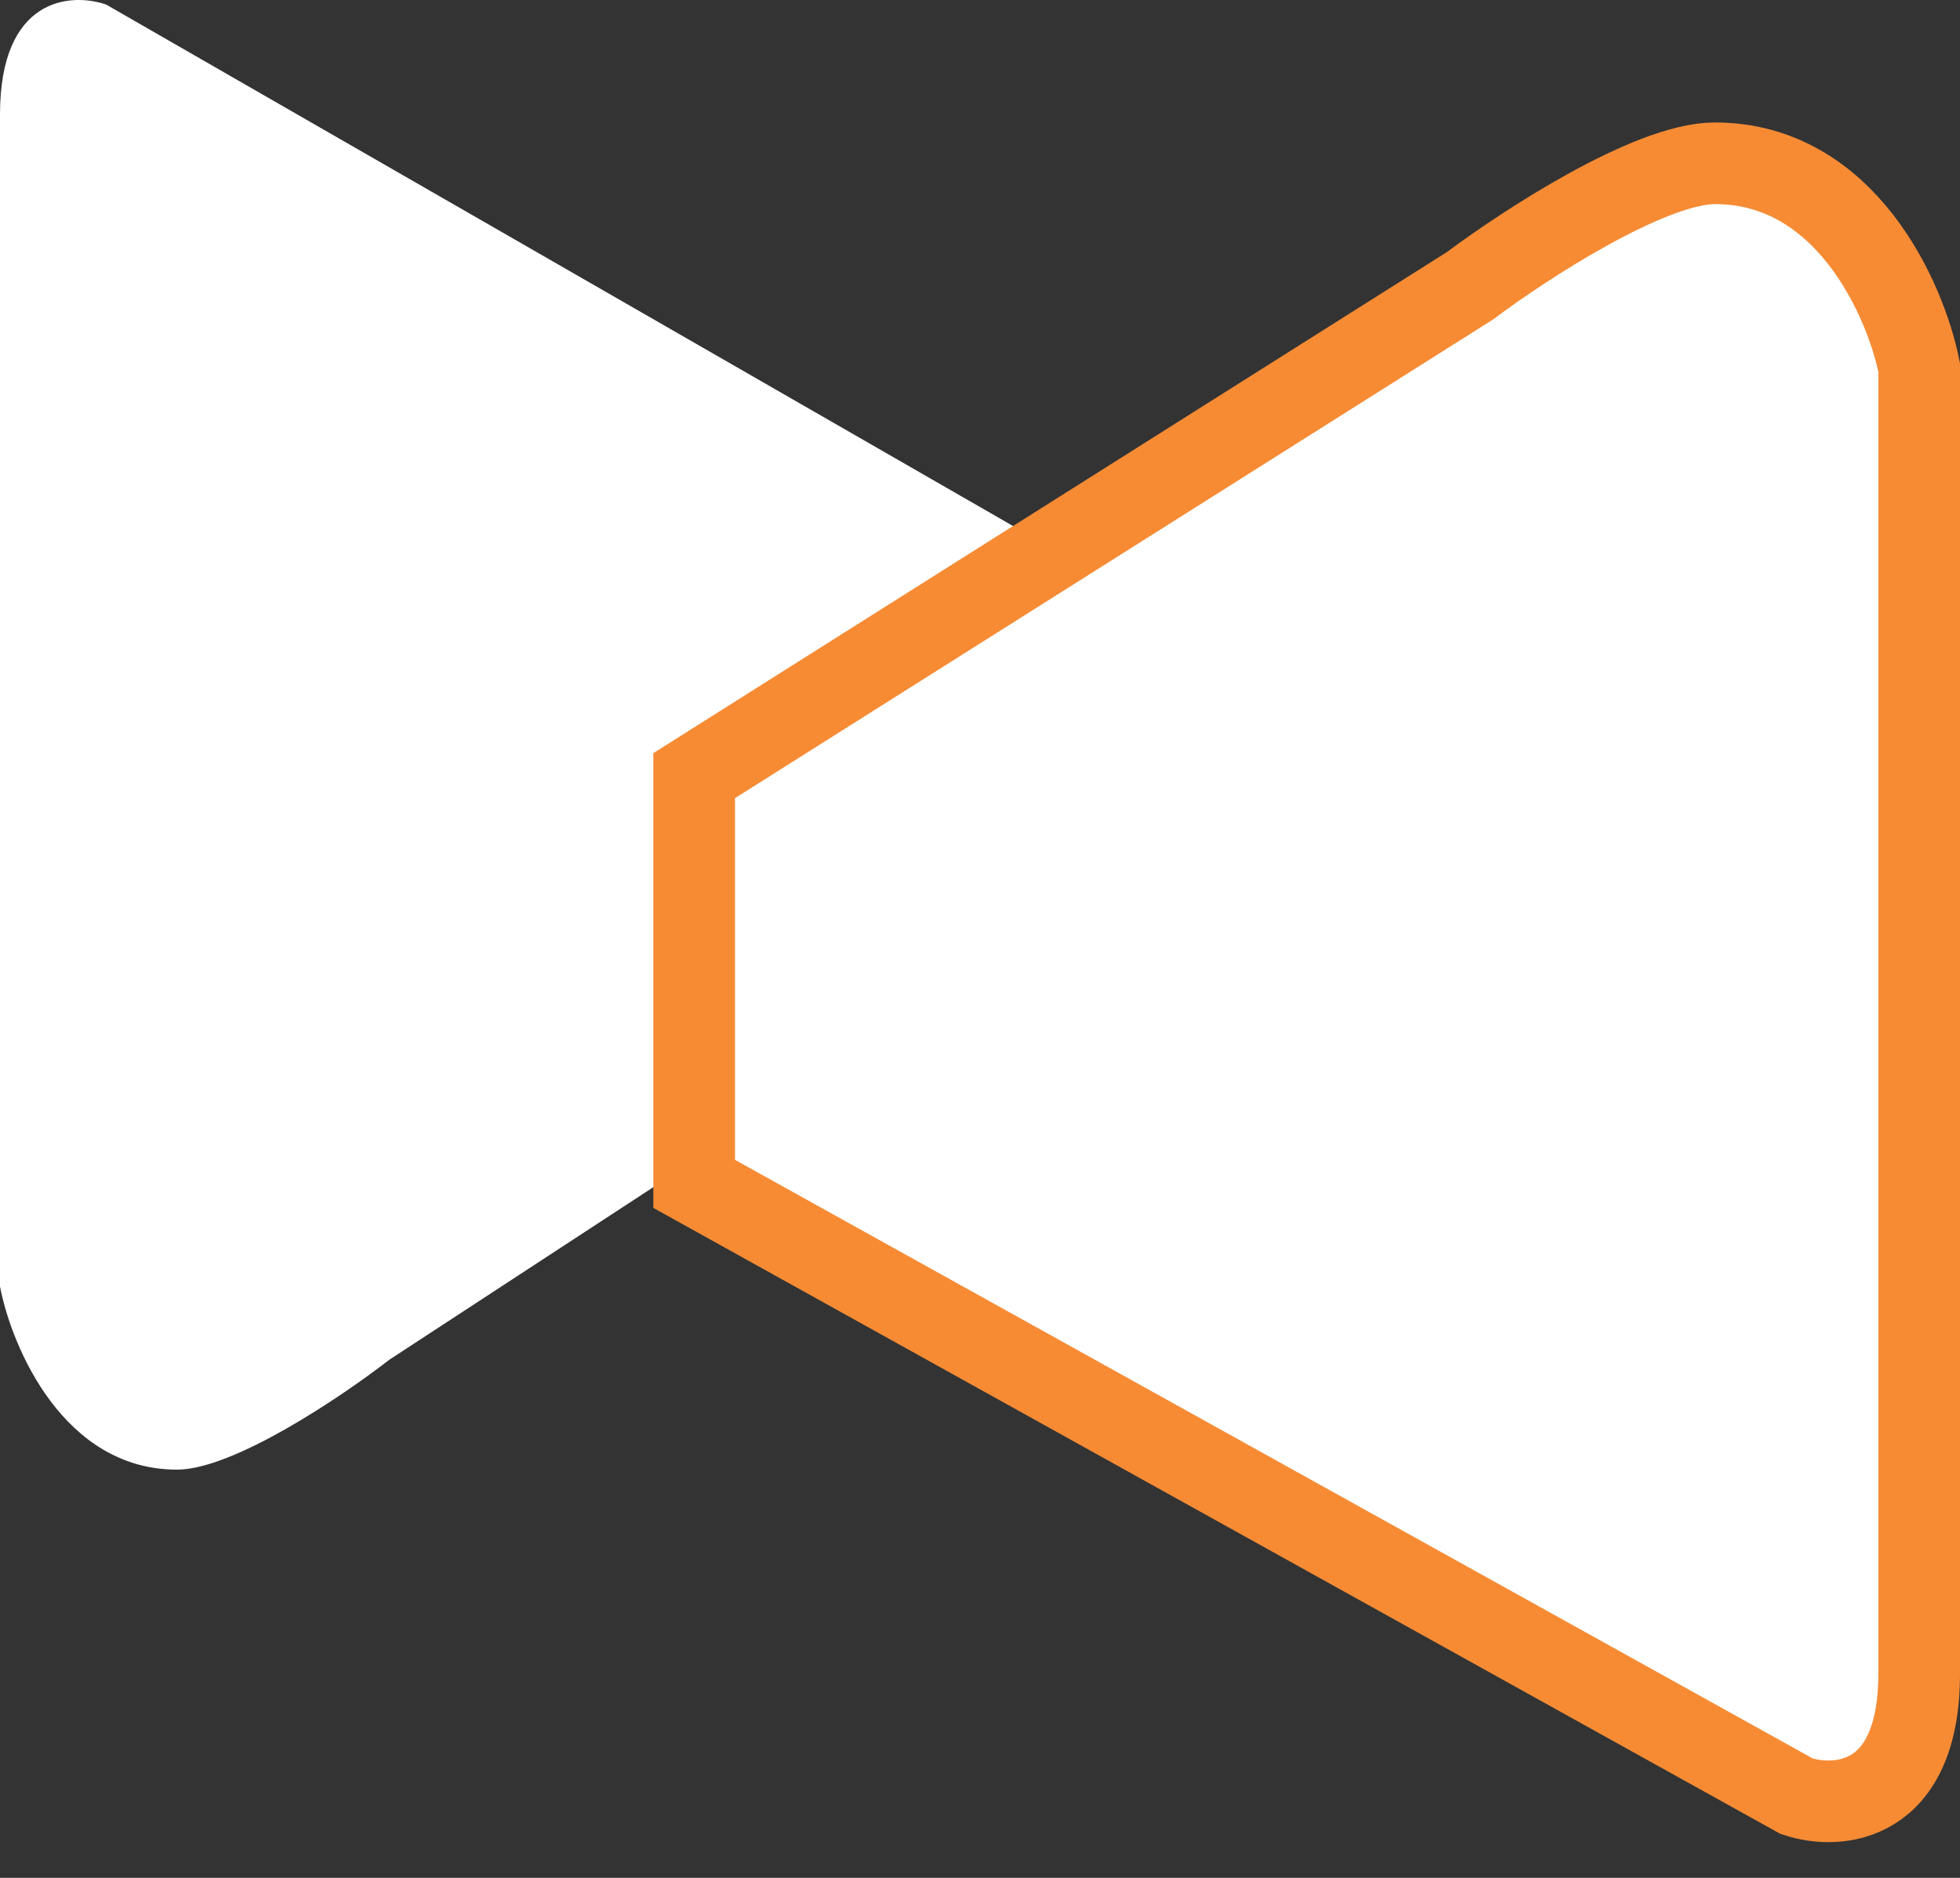
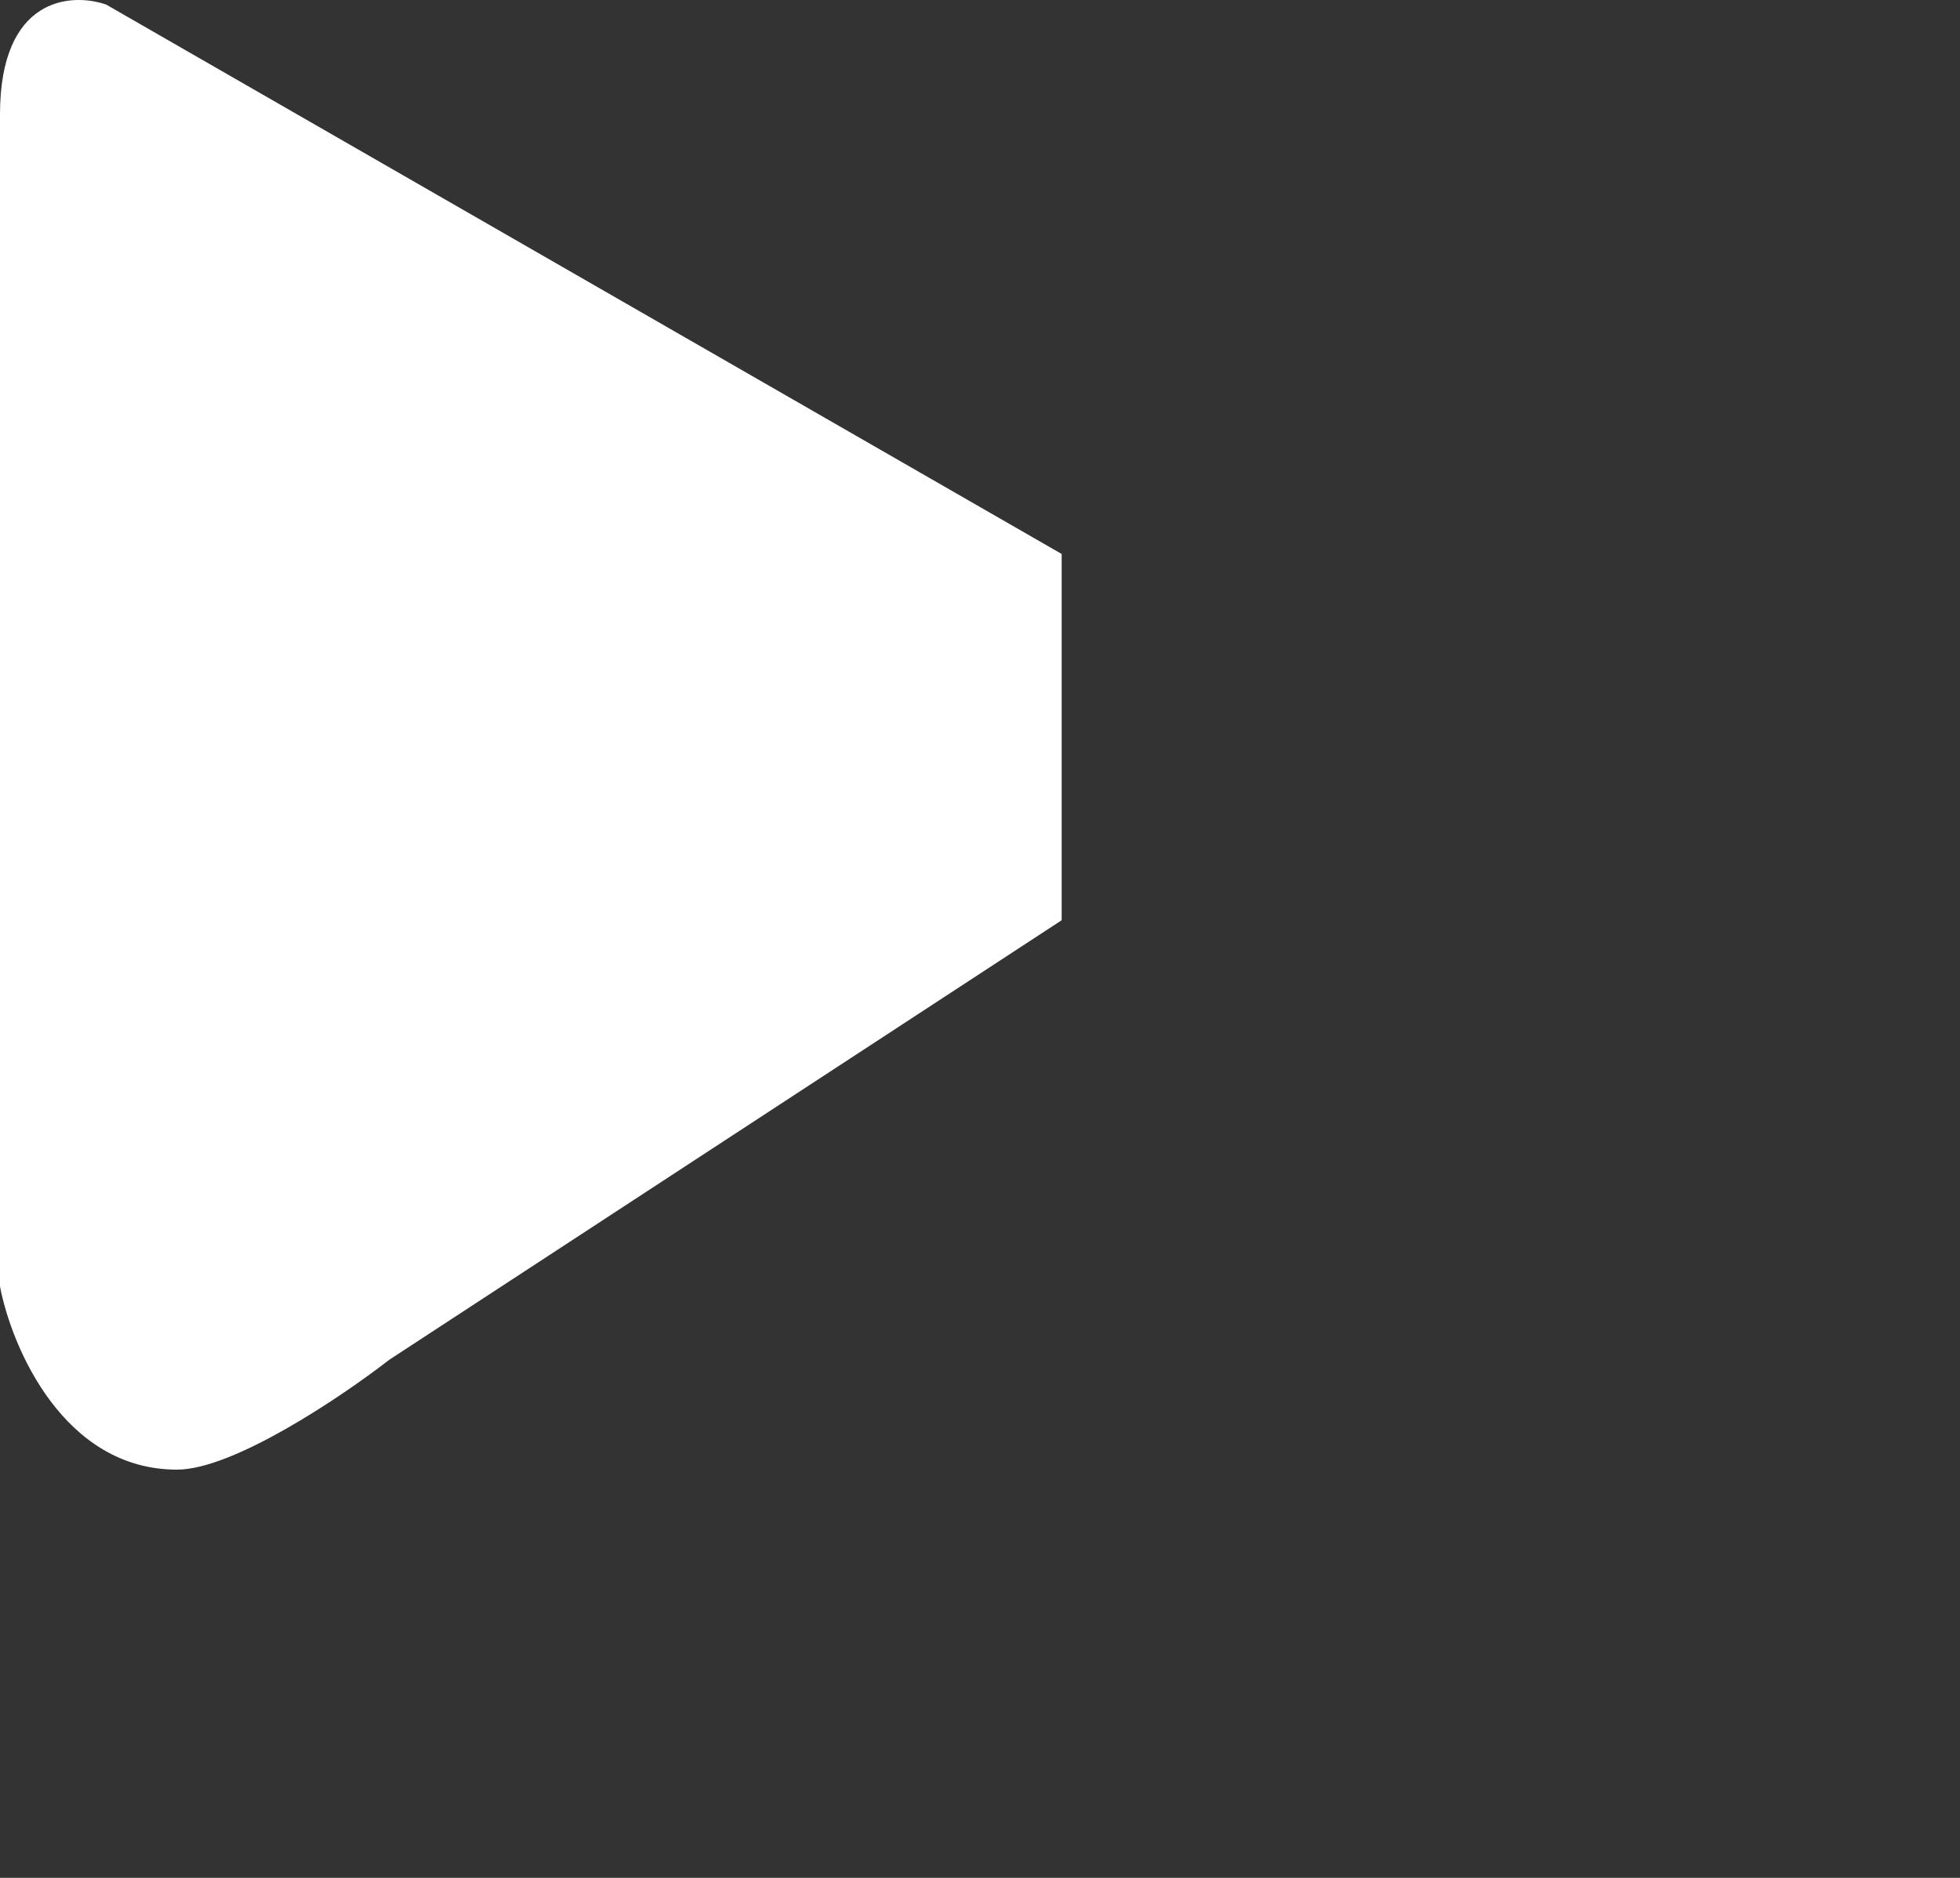
<svg xmlns="http://www.w3.org/2000/svg" width="24" height="23" viewBox="0 0 24 23" fill="none">
  <rect x="0" y="0" width="24" height="23" fill="#333333" stroke="none" />
  <path d="M-1.71126e-06 15.757L-4.56278e-07 1.402C-3.3078e-07 -0.034 0.867 -0.094 1.3 0.056L13 6.785L13 11.271L4.767 16.654C4.189 17.103 2.86 18 2.167 18C0.78 18 0.144 16.505 -1.71126e-06 15.757Z" fill="white" />
-   <path d="M23.5 4.5V20.5C23.5 22.1 22.5 22.167 22 22L8.5 14.5V9.5L18 3.5C18.667 3 20.2 2 21 2C22.6 2 23.333 3.667 23.5 4.5Z" fill="white" stroke="#F68B34" />
</svg>